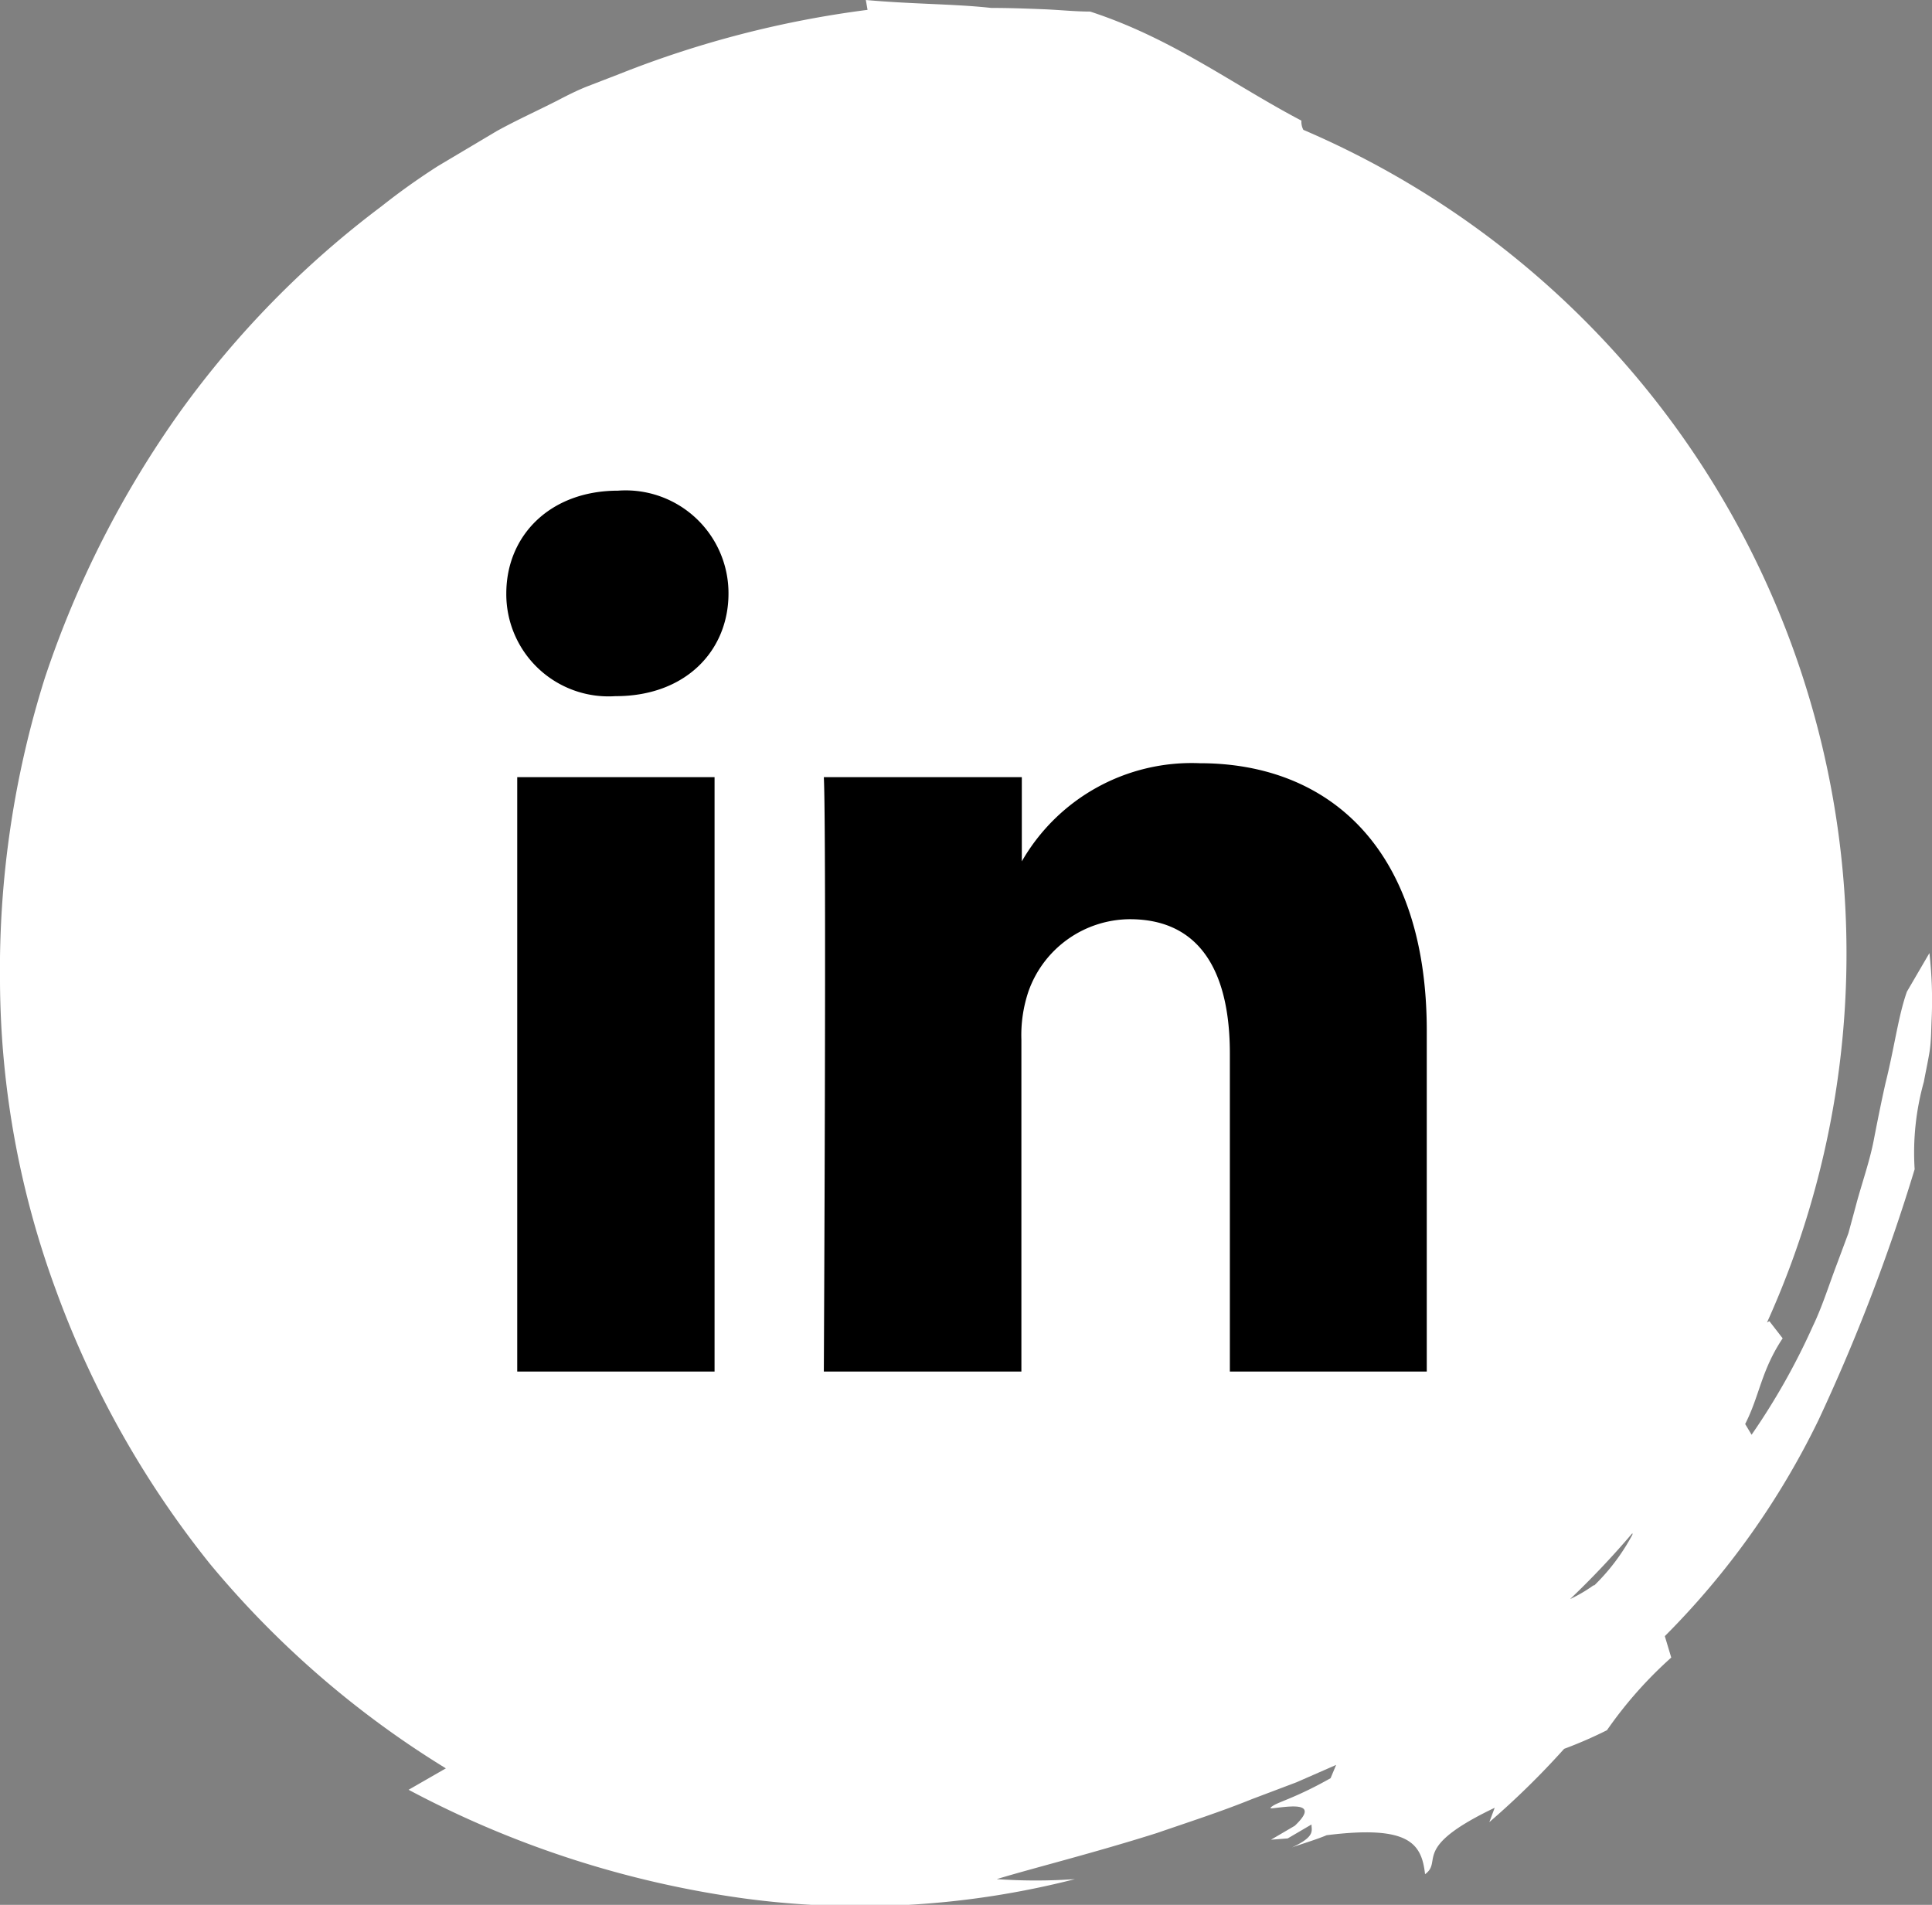
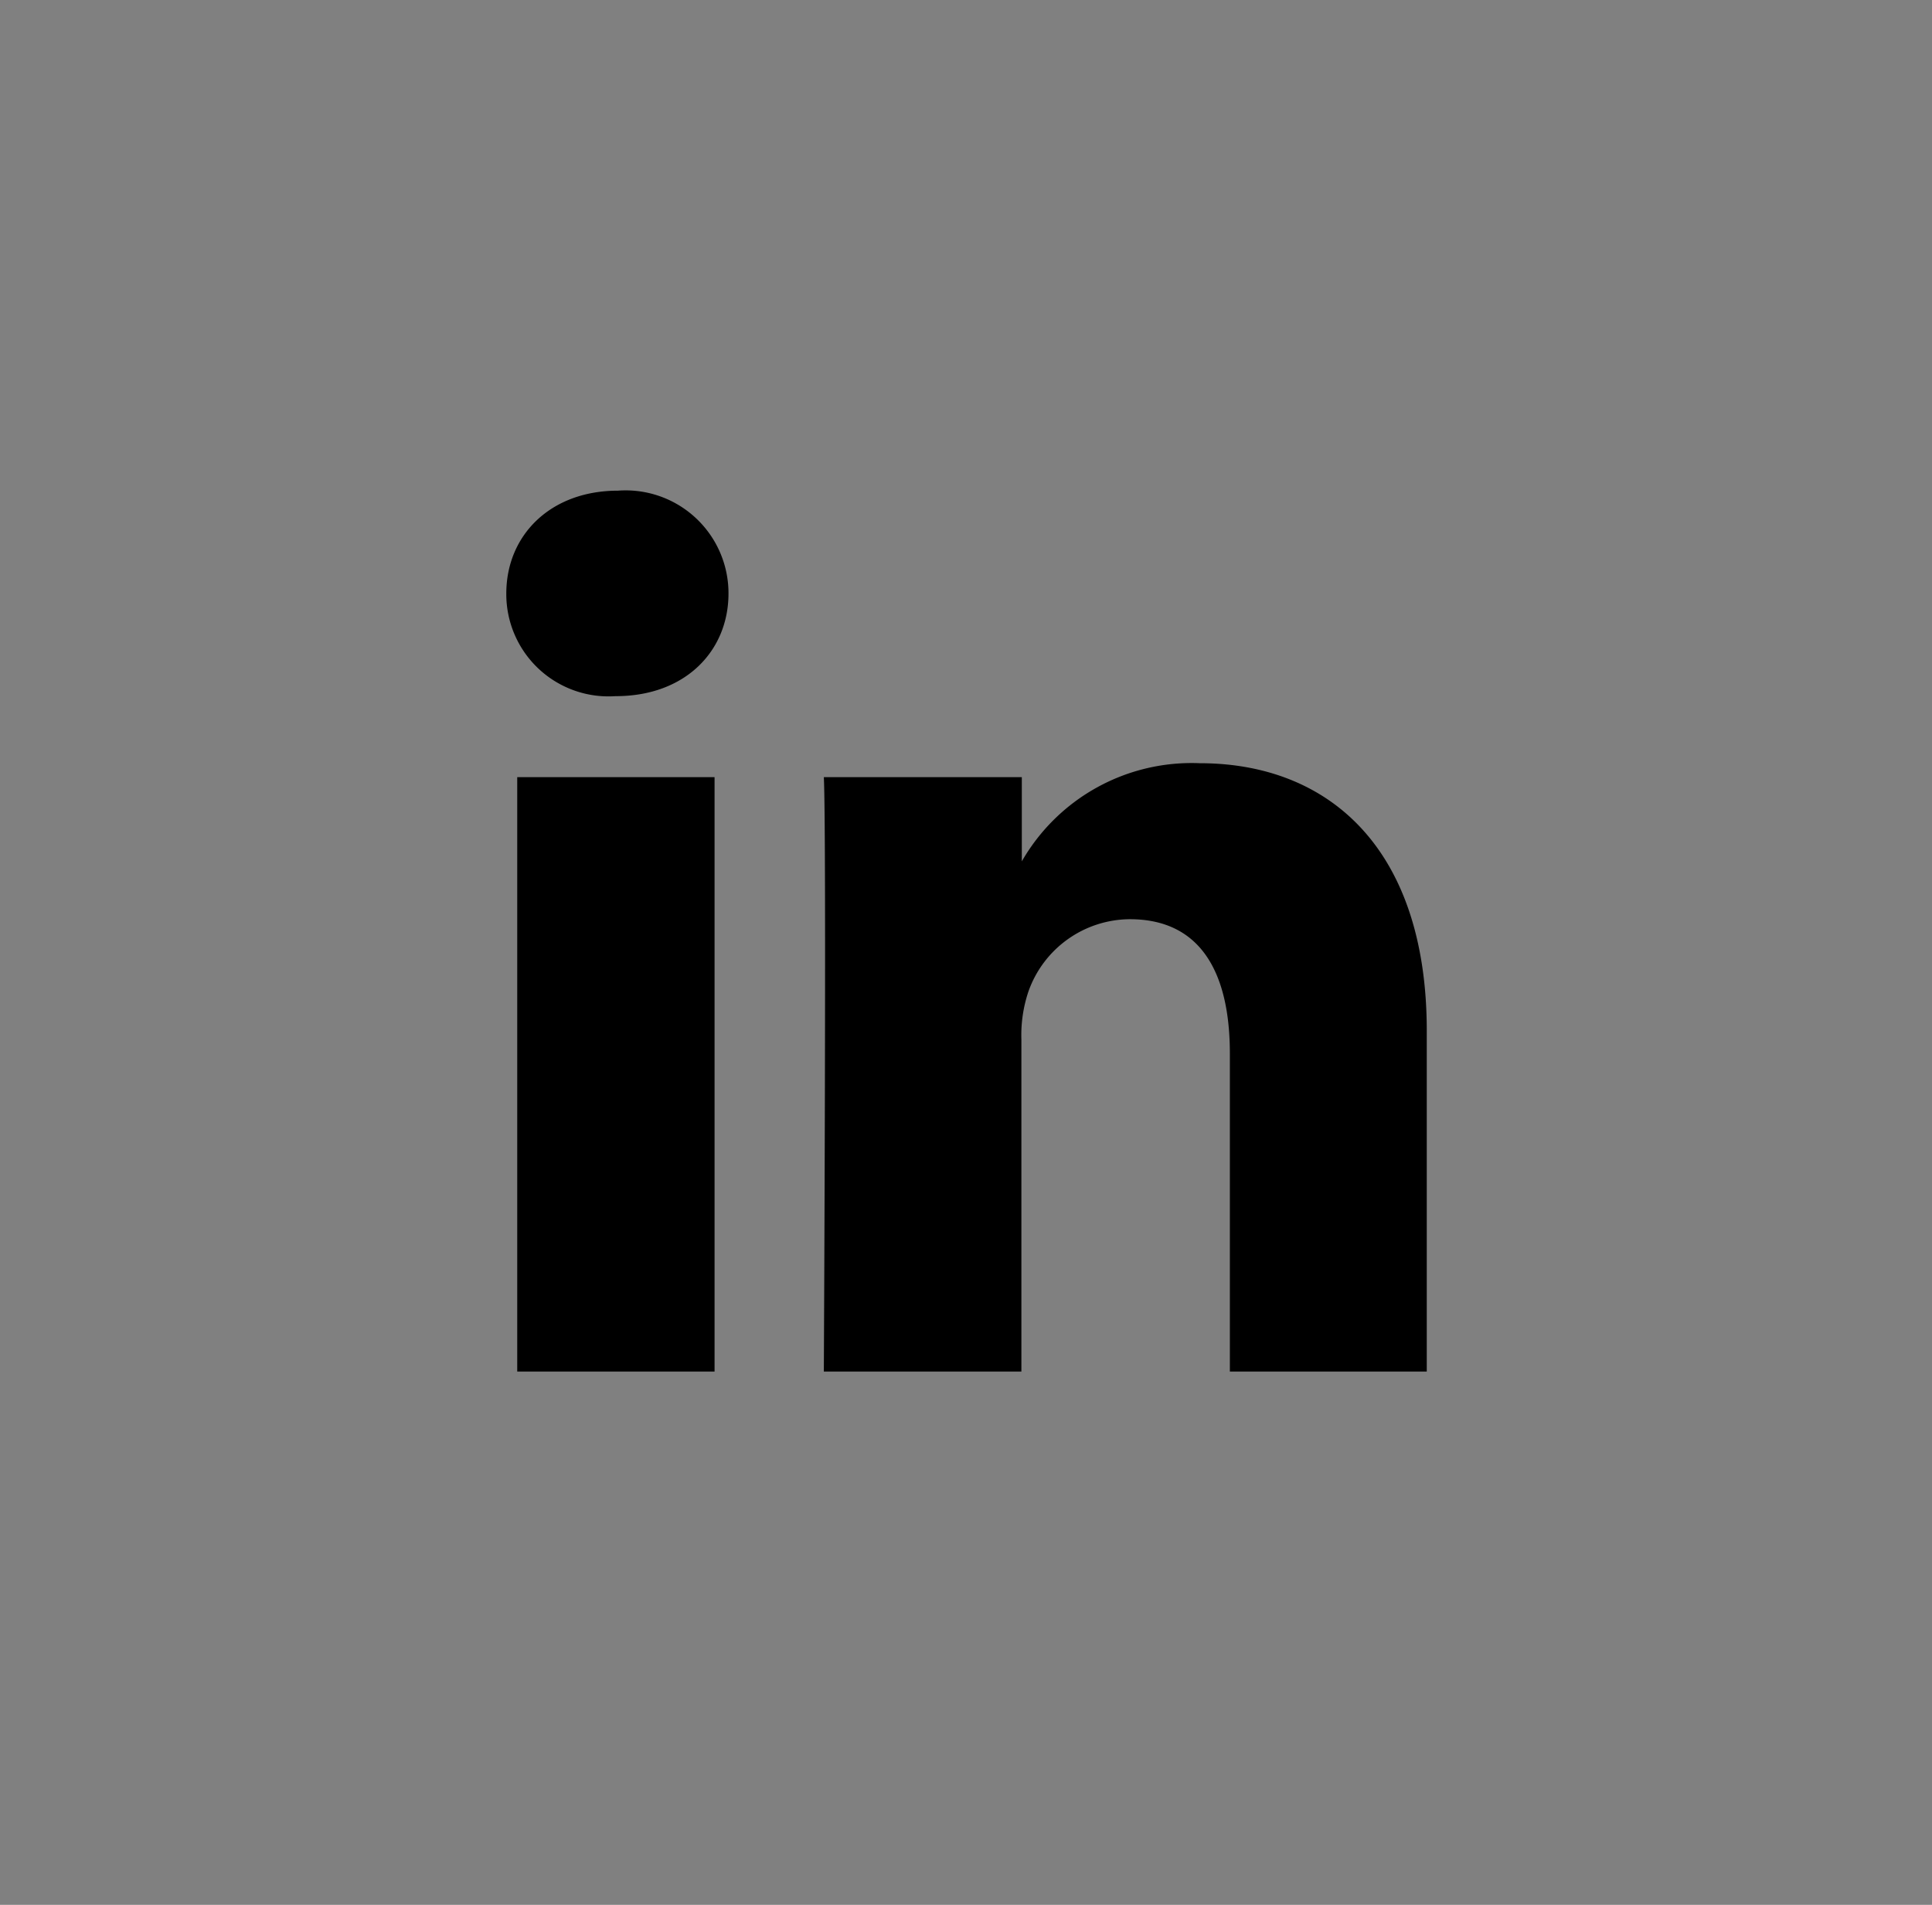
<svg xmlns="http://www.w3.org/2000/svg" id="Calque_1" data-name="Calque 1" viewBox="0 0 90.17 88.9">
  <rect x="0" y="0" width="90.17" height="88.9" fill="#808080" stroke="none" />
  <defs>
    <style>.cls-1{fill:#fff;}.cls-2{fill:#000;}</style>
  </defs>
-   <path class="cls-1" d="M74.37,74.62a6.93,6.93,0,0,1-1.09.64,40.4,40.4,0,0,0,2.91-3.08.25.25,0,0,0,0,.07,9.65,9.65,0,0,1-1.78,2.37M90.05,45.11,89,46.91c-.4,1.12-.58,2.59-1,4.27-.19.84-.37,1.74-.55,2.67s-.51,1.88-.78,2.85c-.13.49-.27,1-.4,1.48l-.54,1.45c-.38,1-.69,2-1.12,2.89a31.56,31.56,0,0,1-2.86,5.07l-.3-.5c.68-1.33.74-2.48,1.75-4l-.62-.8-.11.06A41.82,41.82,0,0,0,60.83,6.69a.8.8,0,0,1-.09-.43c-3.22-1.69-6-3.83-9.86-5.09-.71,0-1.44-.08-2.21-.11S47.1,1,46.26,1C44.55.81,42.66.83,40.41.63l.08.46a47.79,47.79,0,0,0-11.6,3l-1.45.56c-.49.19-1,.45-1.42.67-.94.48-1.9.91-2.84,1.43L20.44,8.38a32,32,0,0,0-2.65,1.89,44.4,44.4,0,0,0-9.38,9.57A46.88,46.88,0,0,0,2.09,32.28,45.38,45.38,0,0,0,0,46.47,42.2,42.2,0,0,0,2.61,60.84a45,45,0,0,0,7.2,12.79,44.55,44.55,0,0,0,11,9.53l-1.74,1a46.85,46.85,0,0,0,15.65,5.07,40.48,40.48,0,0,0,15.45-.9,26.16,26.16,0,0,1-3.65,0c1.64-.5,4.5-1.21,7.47-2.15,1.48-.51,3-1,4.43-1.58l2.09-.79L62.36,83l-.26.62c-1.54.87-2.37,1.09-2.66,1.27s-.1.14.24.1c.65-.07,1.89-.23.75.85l-1.11.65.78-.06,1.11-.65c0,.29.19.56-.91,1.07.53-.19,1.09-.35,1.62-.57,3.84-.48,4.43.38,4.59,1.82.86-.62-.69-1.22,3.25-3.1l-.25.67A38.1,38.1,0,0,0,73,82.25a20.14,20.14,0,0,0,2-.87,19.33,19.33,0,0,1,3-3.39l-.3-1a37.38,37.38,0,0,0,7.18-10.1A87.66,87.66,0,0,0,89.36,55.2a12.25,12.25,0,0,1,.43-4.08c.08-.44.18-.89.26-1.37s.08-1,.1-1.48a19.82,19.82,0,0,0-.1-3.16" transform="translate(0 -0.63)" />
  <path class="cls-2" d="M66.59,64.64V48.74C66.59,40.21,62,36.25,56,36.25a9.14,9.14,0,0,0-8.31,4.58V36.9H38.45c.13,2.61,0,27.74,0,27.74h9.22V49.15A6.39,6.39,0,0,1,48,46.9a5.05,5.05,0,0,1,4.73-3.37c3.34,0,4.67,2.54,4.67,6.27V64.64ZM28.74,33.12C32,33.12,34,31,34,28.33a4.8,4.8,0,0,0-5.16-4.8c-3.15,0-5.21,2.08-5.21,4.8a4.77,4.77,0,0,0,5.09,4.79Zm4.61,3.78H24.14V64.64h9.21Z" transform="translate(0 -0.63)" />
</svg>